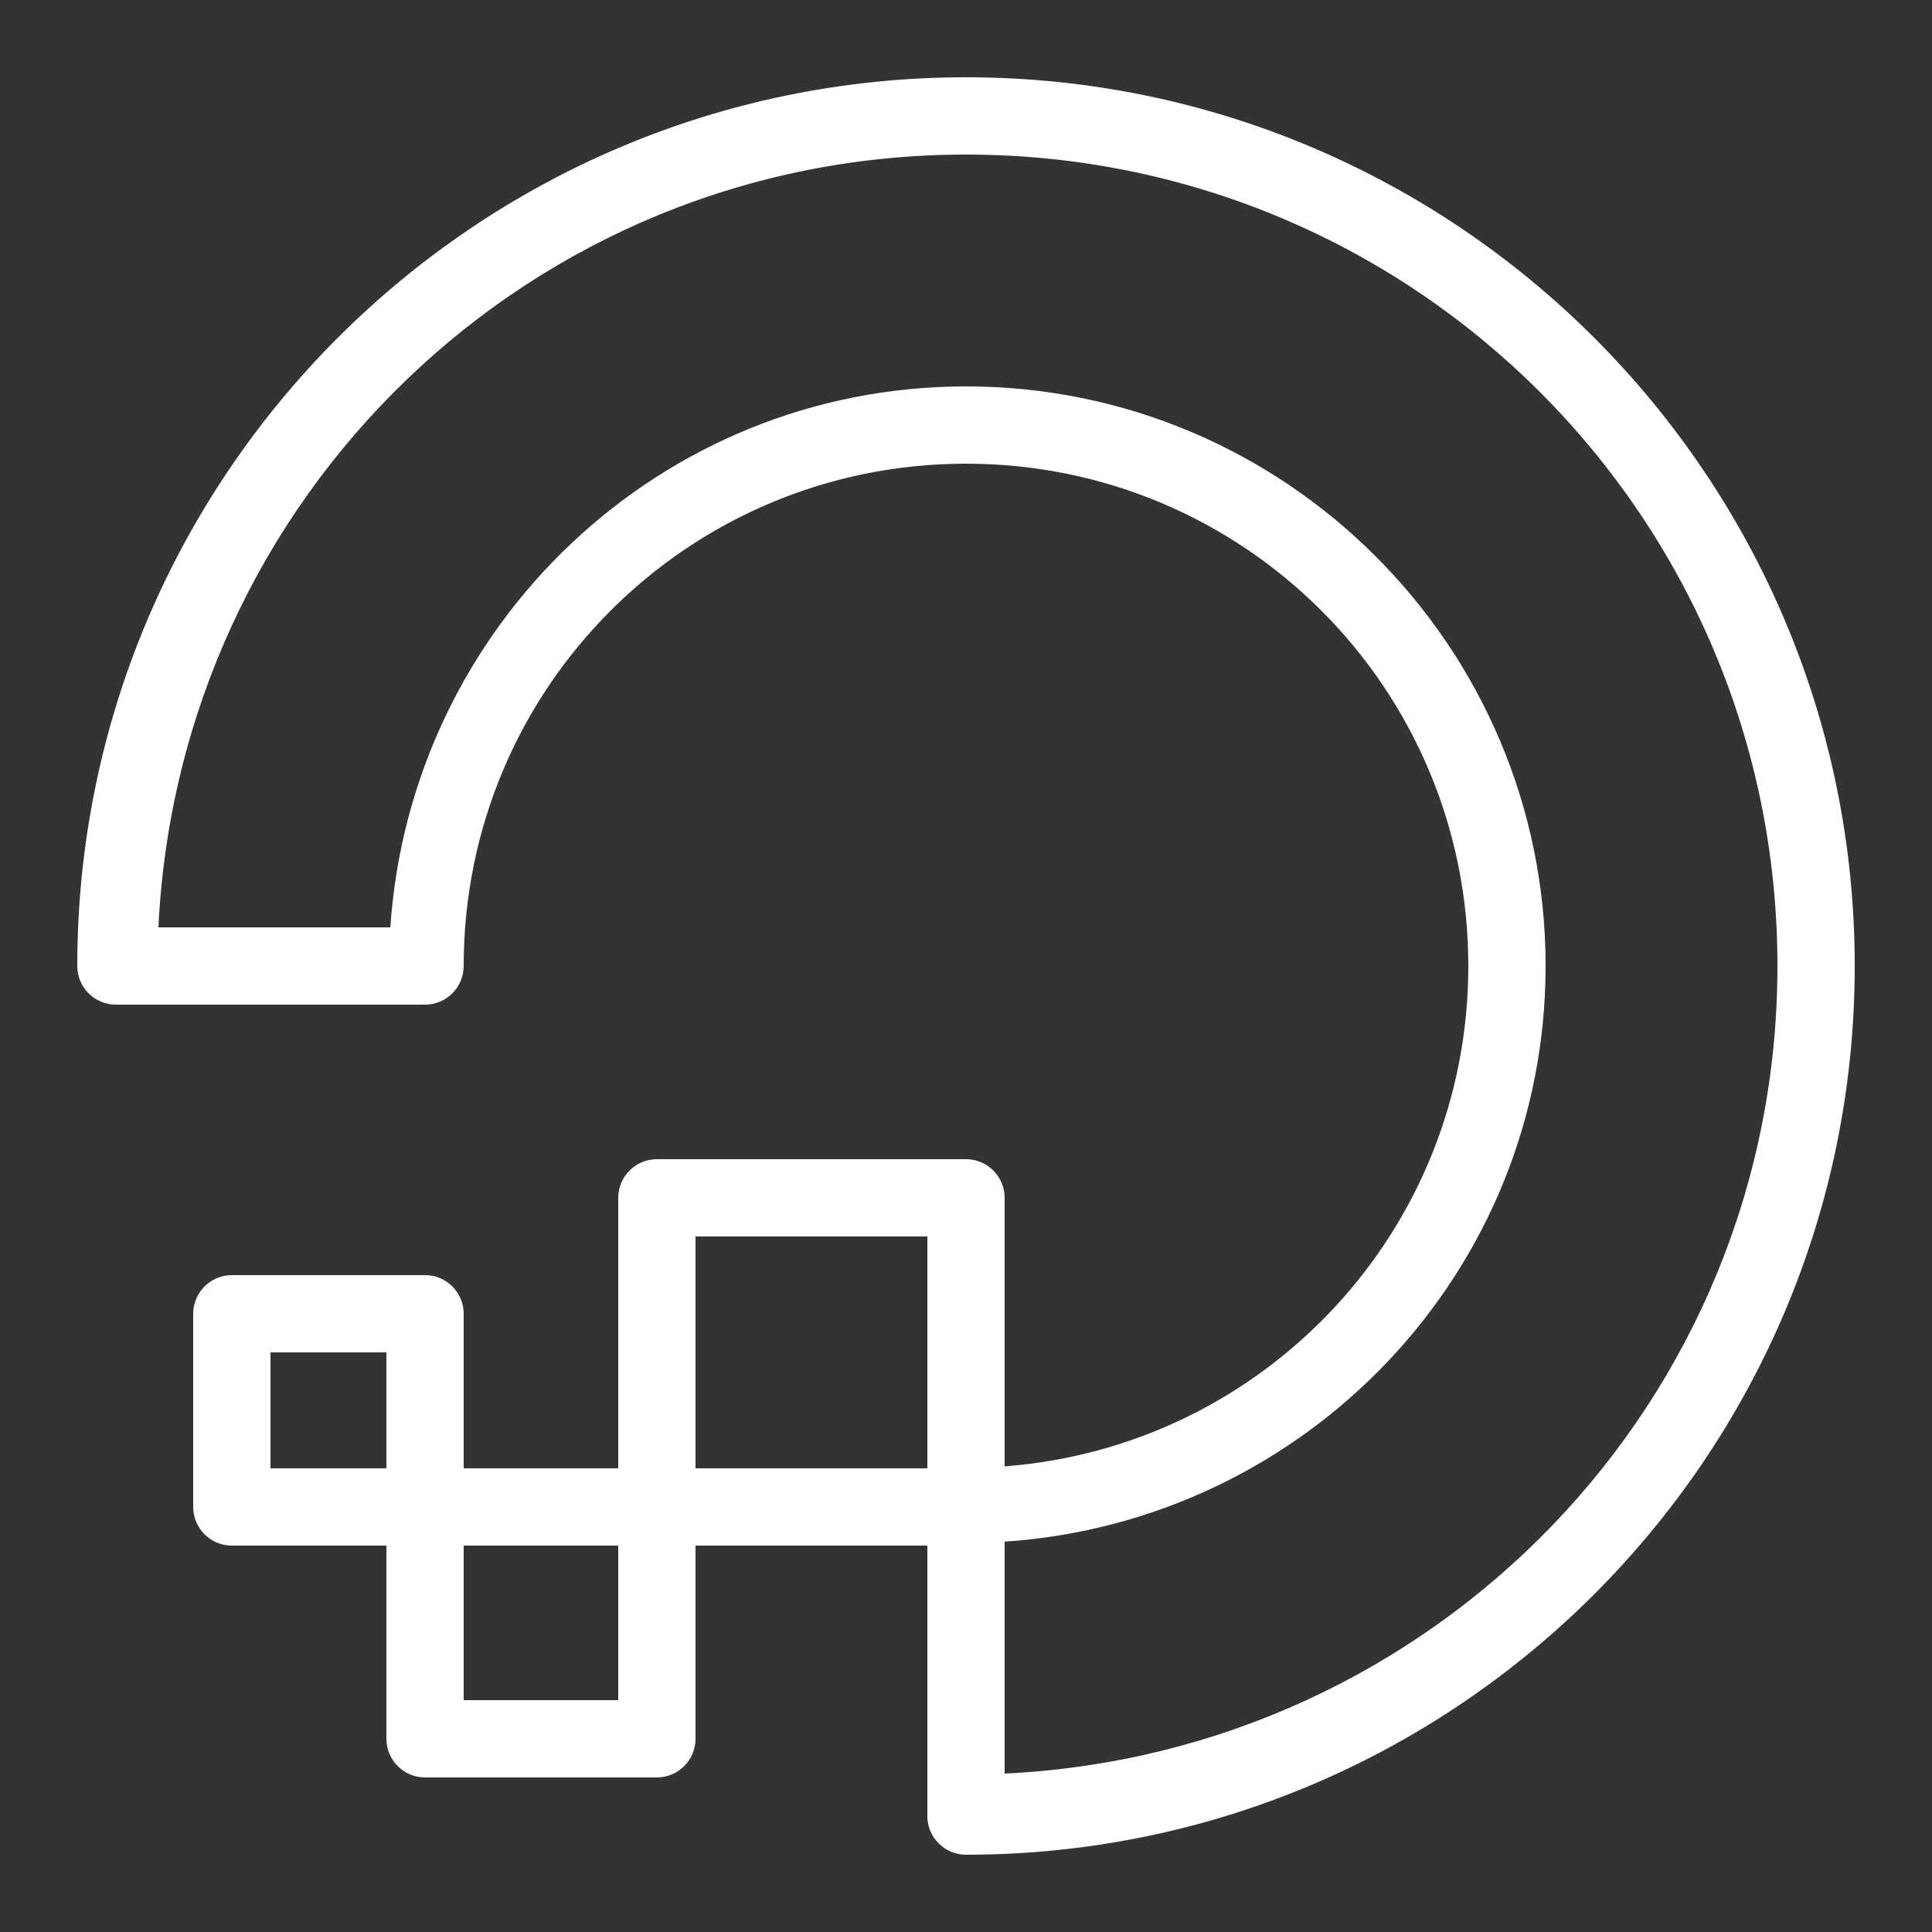
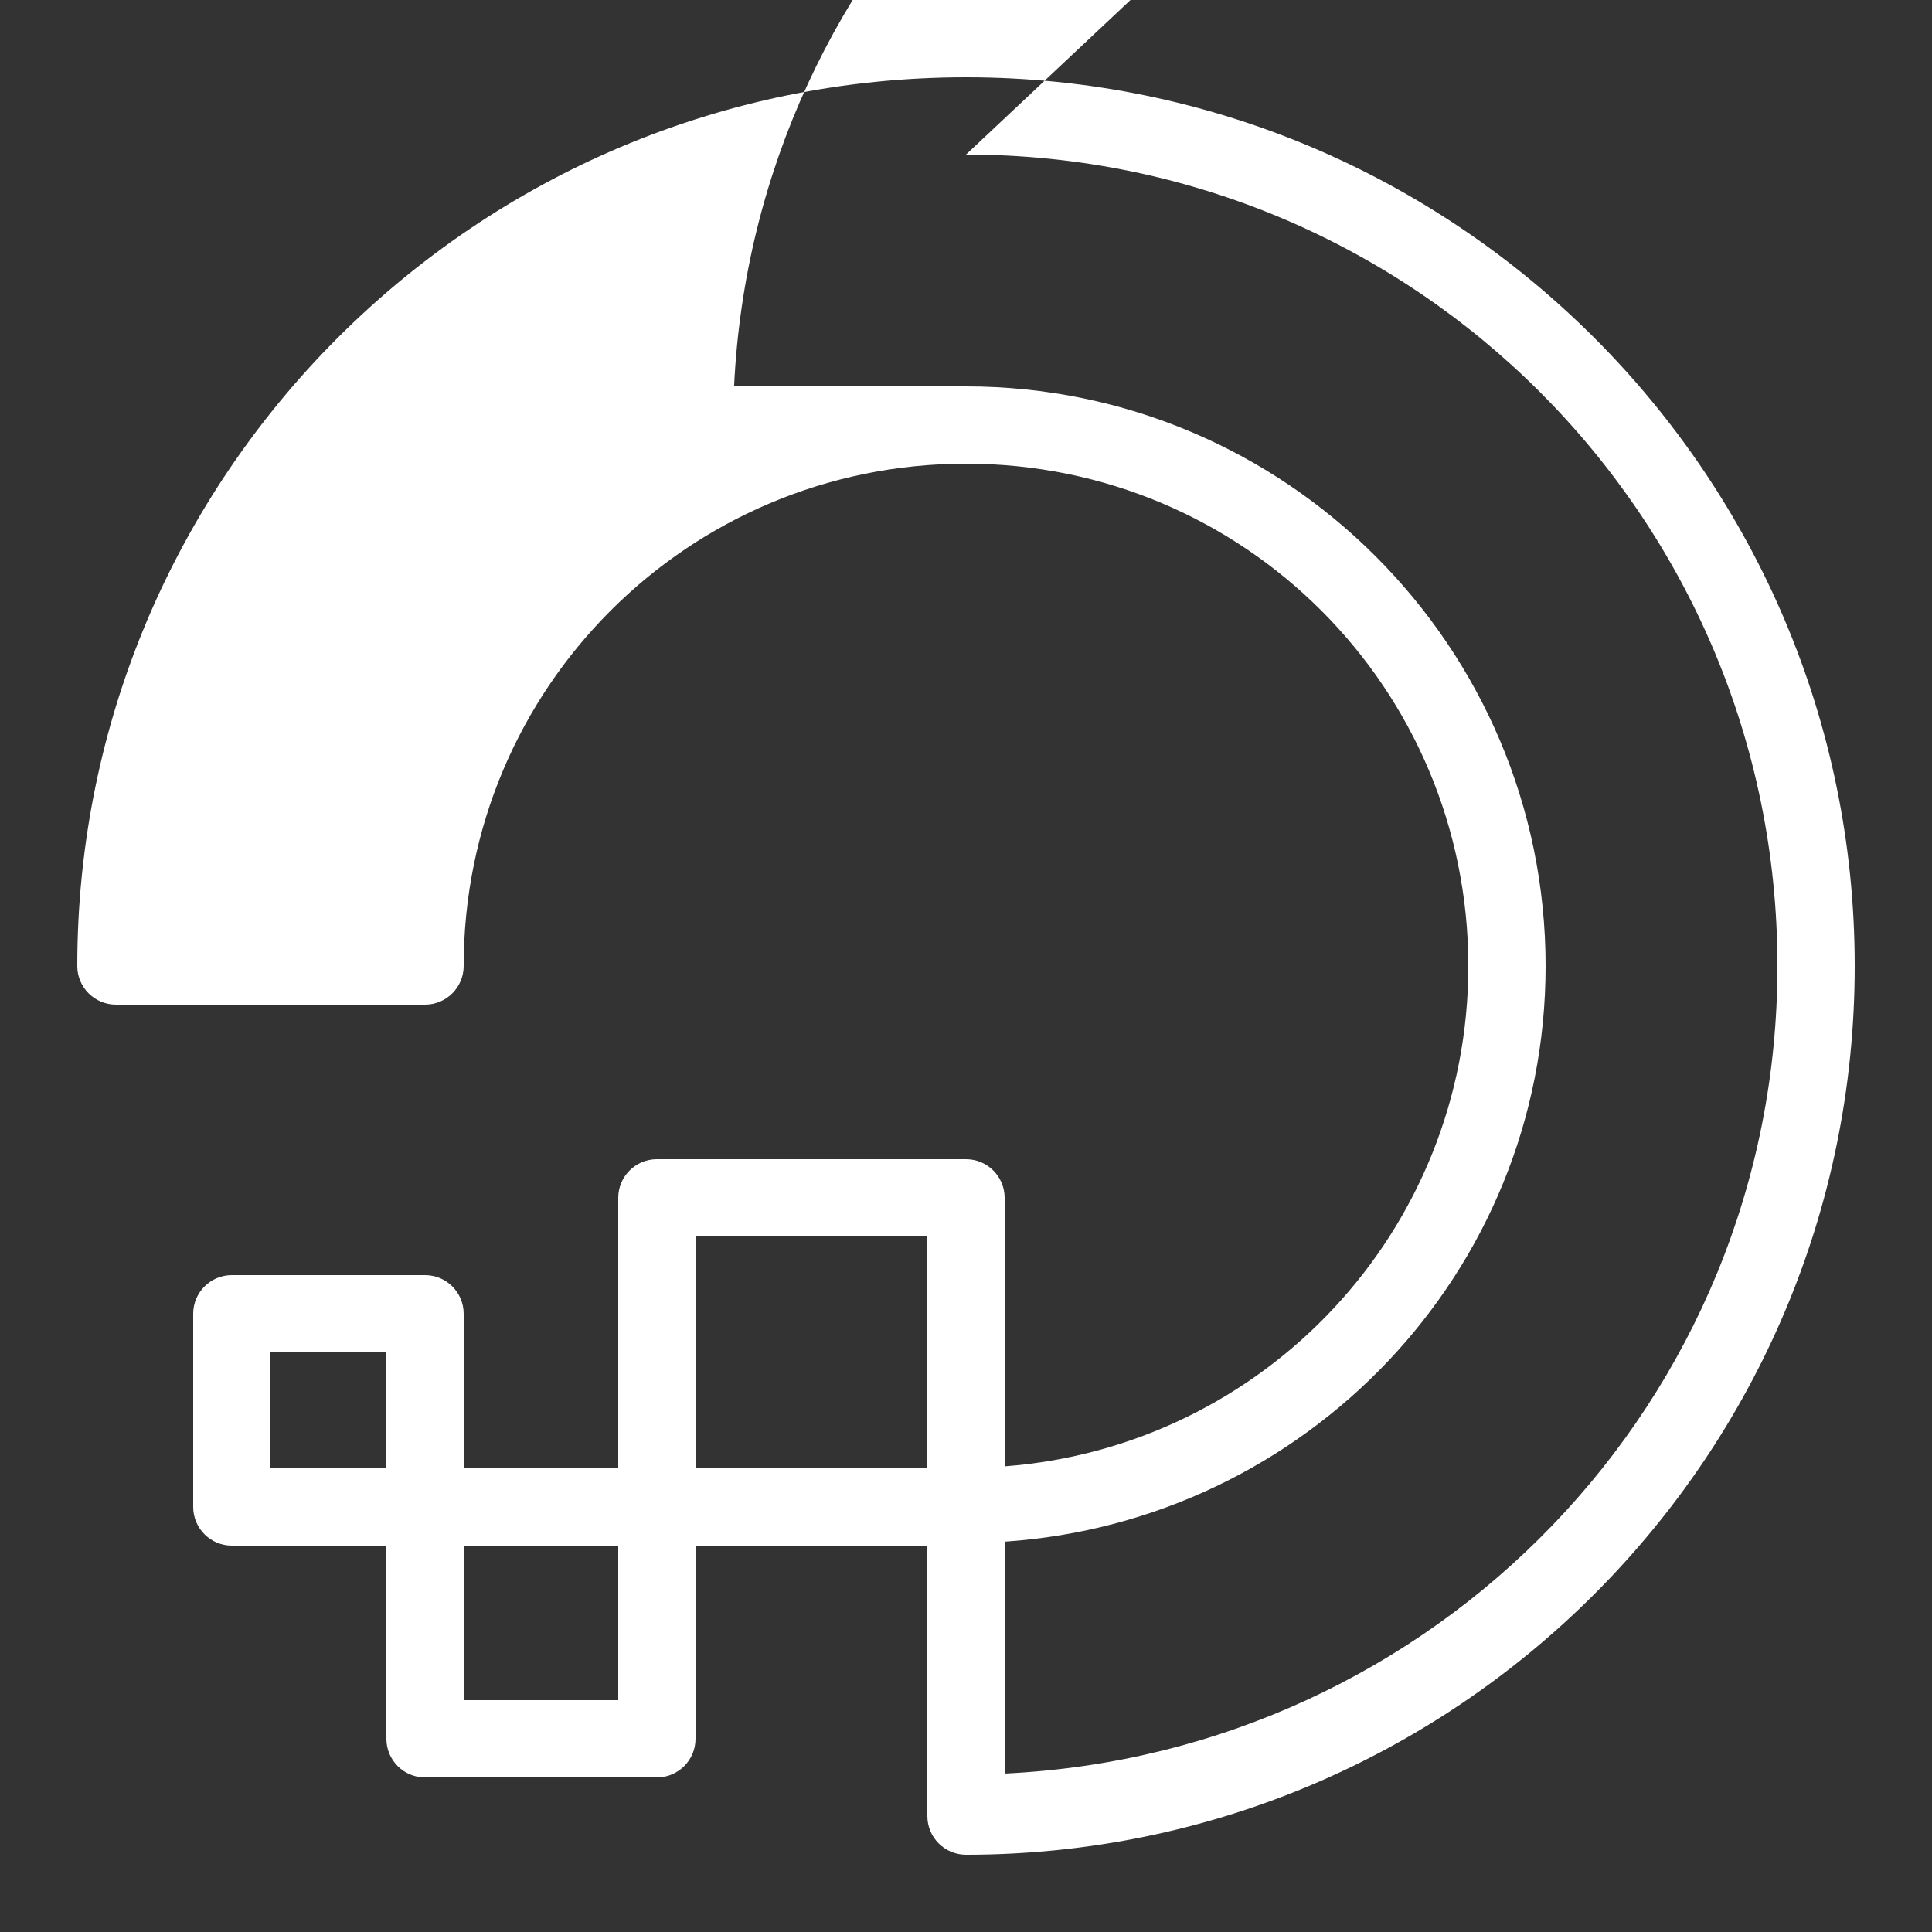
<svg xmlns="http://www.w3.org/2000/svg" viewBox="0,0,256,256" width="100px" height="100px">
  <rect x="0" y="0" width="256" height="256" fill="#333333" stroke="none" />
  <g fill="#ffffff" fill-rule="nonzero" stroke="none" stroke-width="1" stroke-linecap="butt" stroke-linejoin="miter" stroke-miterlimit="10" stroke-dasharray="" stroke-dashoffset="0" font-family="none" font-weight="none" font-size="none" text-anchor="none" style="mix-blend-mode: normal">
    <g transform="scale(5.12,5.12)">
-       <path d="M25,2c-12.69,0 -23,10.31 -23,23c0,0.552 0.448,1 1,1h8c0.552,-0 1,-0.448 1,-1c0,-7.192 5.808,-13 13,-13c7.192,0 13,5.808 13,13c0,6.854 -5.279,12.439 -12,12.949v-6.949c-0,-0.552 -0.448,-1 -1,-1h-8c-0.552,0 -1,0.448 -1,1v7h-4v-4c-0,-0.552 -0.448,-1 -1,-1h-5c-0.552,0 -1,0.448 -1,1v5c0,0.552 0.448,1 1,1h4v5c0,0.552 0.448,1 1,1h6c0.552,-0 1,-0.448 1,-1v-5h6v7c0,0.552 0.448,1 1,1c12.69,0 23,-10.31 23,-23c0,-12.69 -10.31,-23 -23,-23zM25,4c11.61,0 21,9.39 21,21c0,11.267 -8.866,20.369 -20,20.9v-6.002c7.799,-0.525 14,-6.968 14,-14.898c0,-8.272 -6.728,-15 -15,-15c-7.93,0 -14.373,6.201 -14.898,14h-6.002c0.532,-11.134 9.633,-20 20.9,-20zM18,32h6v6h-6zM7,35h3v3h-3zM12,40h4v4h-4z" />
+       <path d="M25,2c-12.69,0 -23,10.31 -23,23c0,0.552 0.448,1 1,1h8c0.552,-0 1,-0.448 1,-1c0,-7.192 5.808,-13 13,-13c7.192,0 13,5.808 13,13c0,6.854 -5.279,12.439 -12,12.949v-6.949c-0,-0.552 -0.448,-1 -1,-1h-8c-0.552,0 -1,0.448 -1,1v7h-4v-4c-0,-0.552 -0.448,-1 -1,-1h-5c-0.552,0 -1,0.448 -1,1v5c0,0.552 0.448,1 1,1h4v5c0,0.552 0.448,1 1,1h6c0.552,-0 1,-0.448 1,-1v-5h6v7c0,0.552 0.448,1 1,1c12.69,0 23,-10.31 23,-23c0,-12.69 -10.31,-23 -23,-23zM25,4c11.61,0 21,9.39 21,21c0,11.267 -8.866,20.369 -20,20.9v-6.002c7.799,-0.525 14,-6.968 14,-14.898c0,-8.272 -6.728,-15 -15,-15h-6.002c0.532,-11.134 9.633,-20 20.9,-20zM18,32h6v6h-6zM7,35h3v3h-3zM12,40h4v4h-4z" />
    </g>
  </g>
</svg>